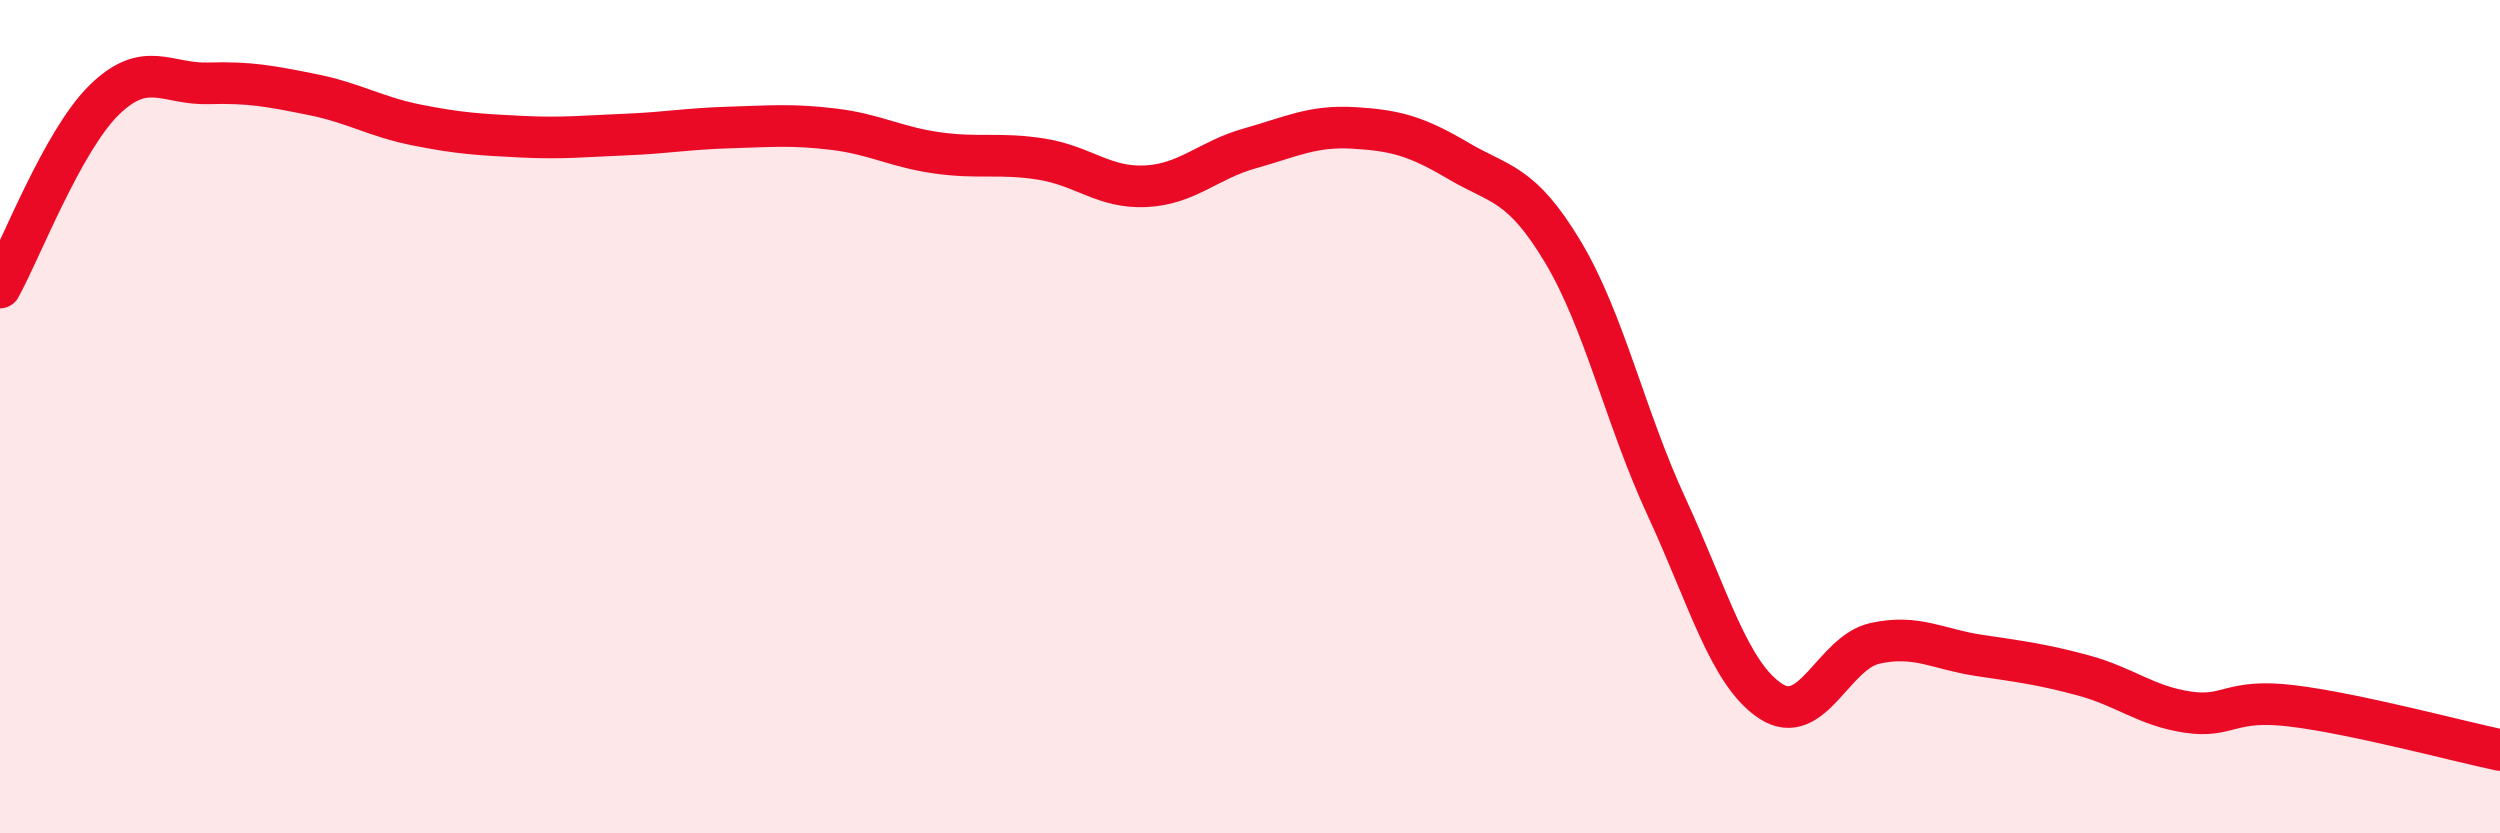
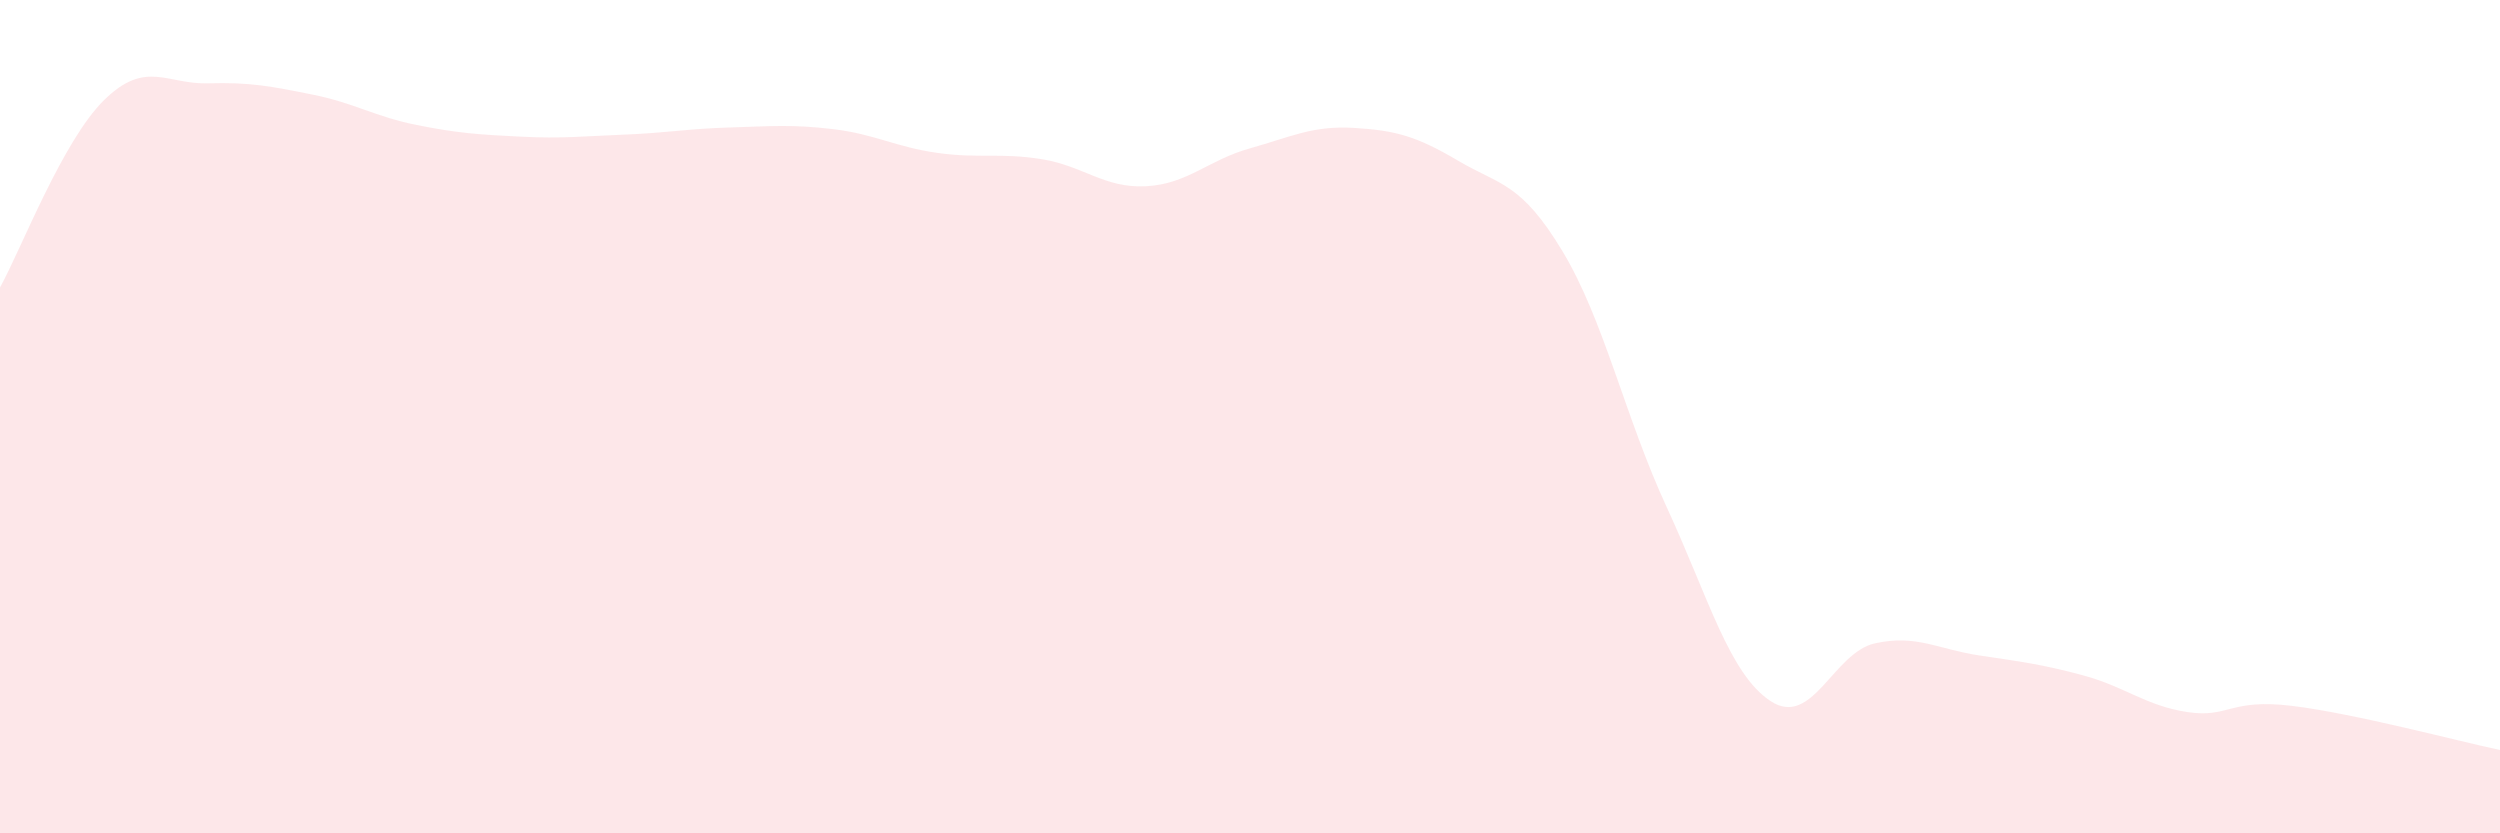
<svg xmlns="http://www.w3.org/2000/svg" width="60" height="20" viewBox="0 0 60 20">
  <path d="M 0,6.9 C 0.5,6 1.5,3.38 2.5,2.4 C 3.5,1.42 4,2.03 5,2 C 6,1.97 6.5,2.07 7.5,2.27 C 8.5,2.47 9,2.8 10,3 C 11,3.2 11.5,3.23 12.5,3.28 C 13.5,3.33 14,3.27 15,3.23 C 16,3.19 16.5,3.09 17.5,3.06 C 18.5,3.03 19,2.98 20,3.1 C 21,3.22 21.5,3.53 22.5,3.67 C 23.5,3.81 24,3.66 25,3.82 C 26,3.98 26.5,4.52 27.5,4.47 C 28.5,4.42 29,3.84 30,3.56 C 31,3.28 31.5,3.01 32.5,3.07 C 33.5,3.13 34,3.27 35,3.86 C 36,4.45 36.5,4.37 37.5,6.03 C 38.5,7.69 39,10.01 40,12.17 C 41,14.33 41.5,16.18 42.5,16.83 C 43.5,17.48 44,15.66 45,15.44 C 46,15.22 46.5,15.58 47.5,15.73 C 48.5,15.88 49,15.94 50,16.21 C 51,16.48 51.5,16.94 52.5,17.09 C 53.5,17.24 53.5,16.76 55,16.94 C 56.5,17.12 59,17.79 60,18L60 20L0 20Z" fill="#EB0A25" opacity="0.1" stroke-linecap="round" stroke-linejoin="round" />
-   <path d="M 0,6.9 C 0.5,6 1.5,3.38 2.5,2.4 C 3.5,1.42 4,2.03 5,2 C 6,1.97 6.5,2.07 7.5,2.27 C 8.5,2.47 9,2.8 10,3 C 11,3.2 11.5,3.23 12.5,3.28 C 13.5,3.33 14,3.27 15,3.23 C 16,3.19 16.5,3.09 17.5,3.06 C 18.5,3.03 19,2.98 20,3.1 C 21,3.22 21.5,3.53 22.5,3.67 C 23.5,3.81 24,3.66 25,3.82 C 26,3.98 26.5,4.52 27.5,4.47 C 28.5,4.42 29,3.84 30,3.56 C 31,3.28 31.5,3.01 32.5,3.07 C 33.5,3.13 34,3.27 35,3.86 C 36,4.45 36.5,4.37 37.5,6.03 C 38.5,7.69 39,10.01 40,12.17 C 41,14.33 41.5,16.18 42.5,16.83 C 43.5,17.48 44,15.66 45,15.44 C 46,15.22 46.5,15.58 47.5,15.73 C 48.5,15.88 49,15.94 50,16.21 C 51,16.48 51.5,16.94 52.5,17.09 C 53.5,17.24 53.5,16.76 55,16.94 C 56.5,17.12 59,17.79 60,18" stroke="#EB0A25" stroke-width="1" fill="none" stroke-linecap="round" stroke-linejoin="round" />
</svg>